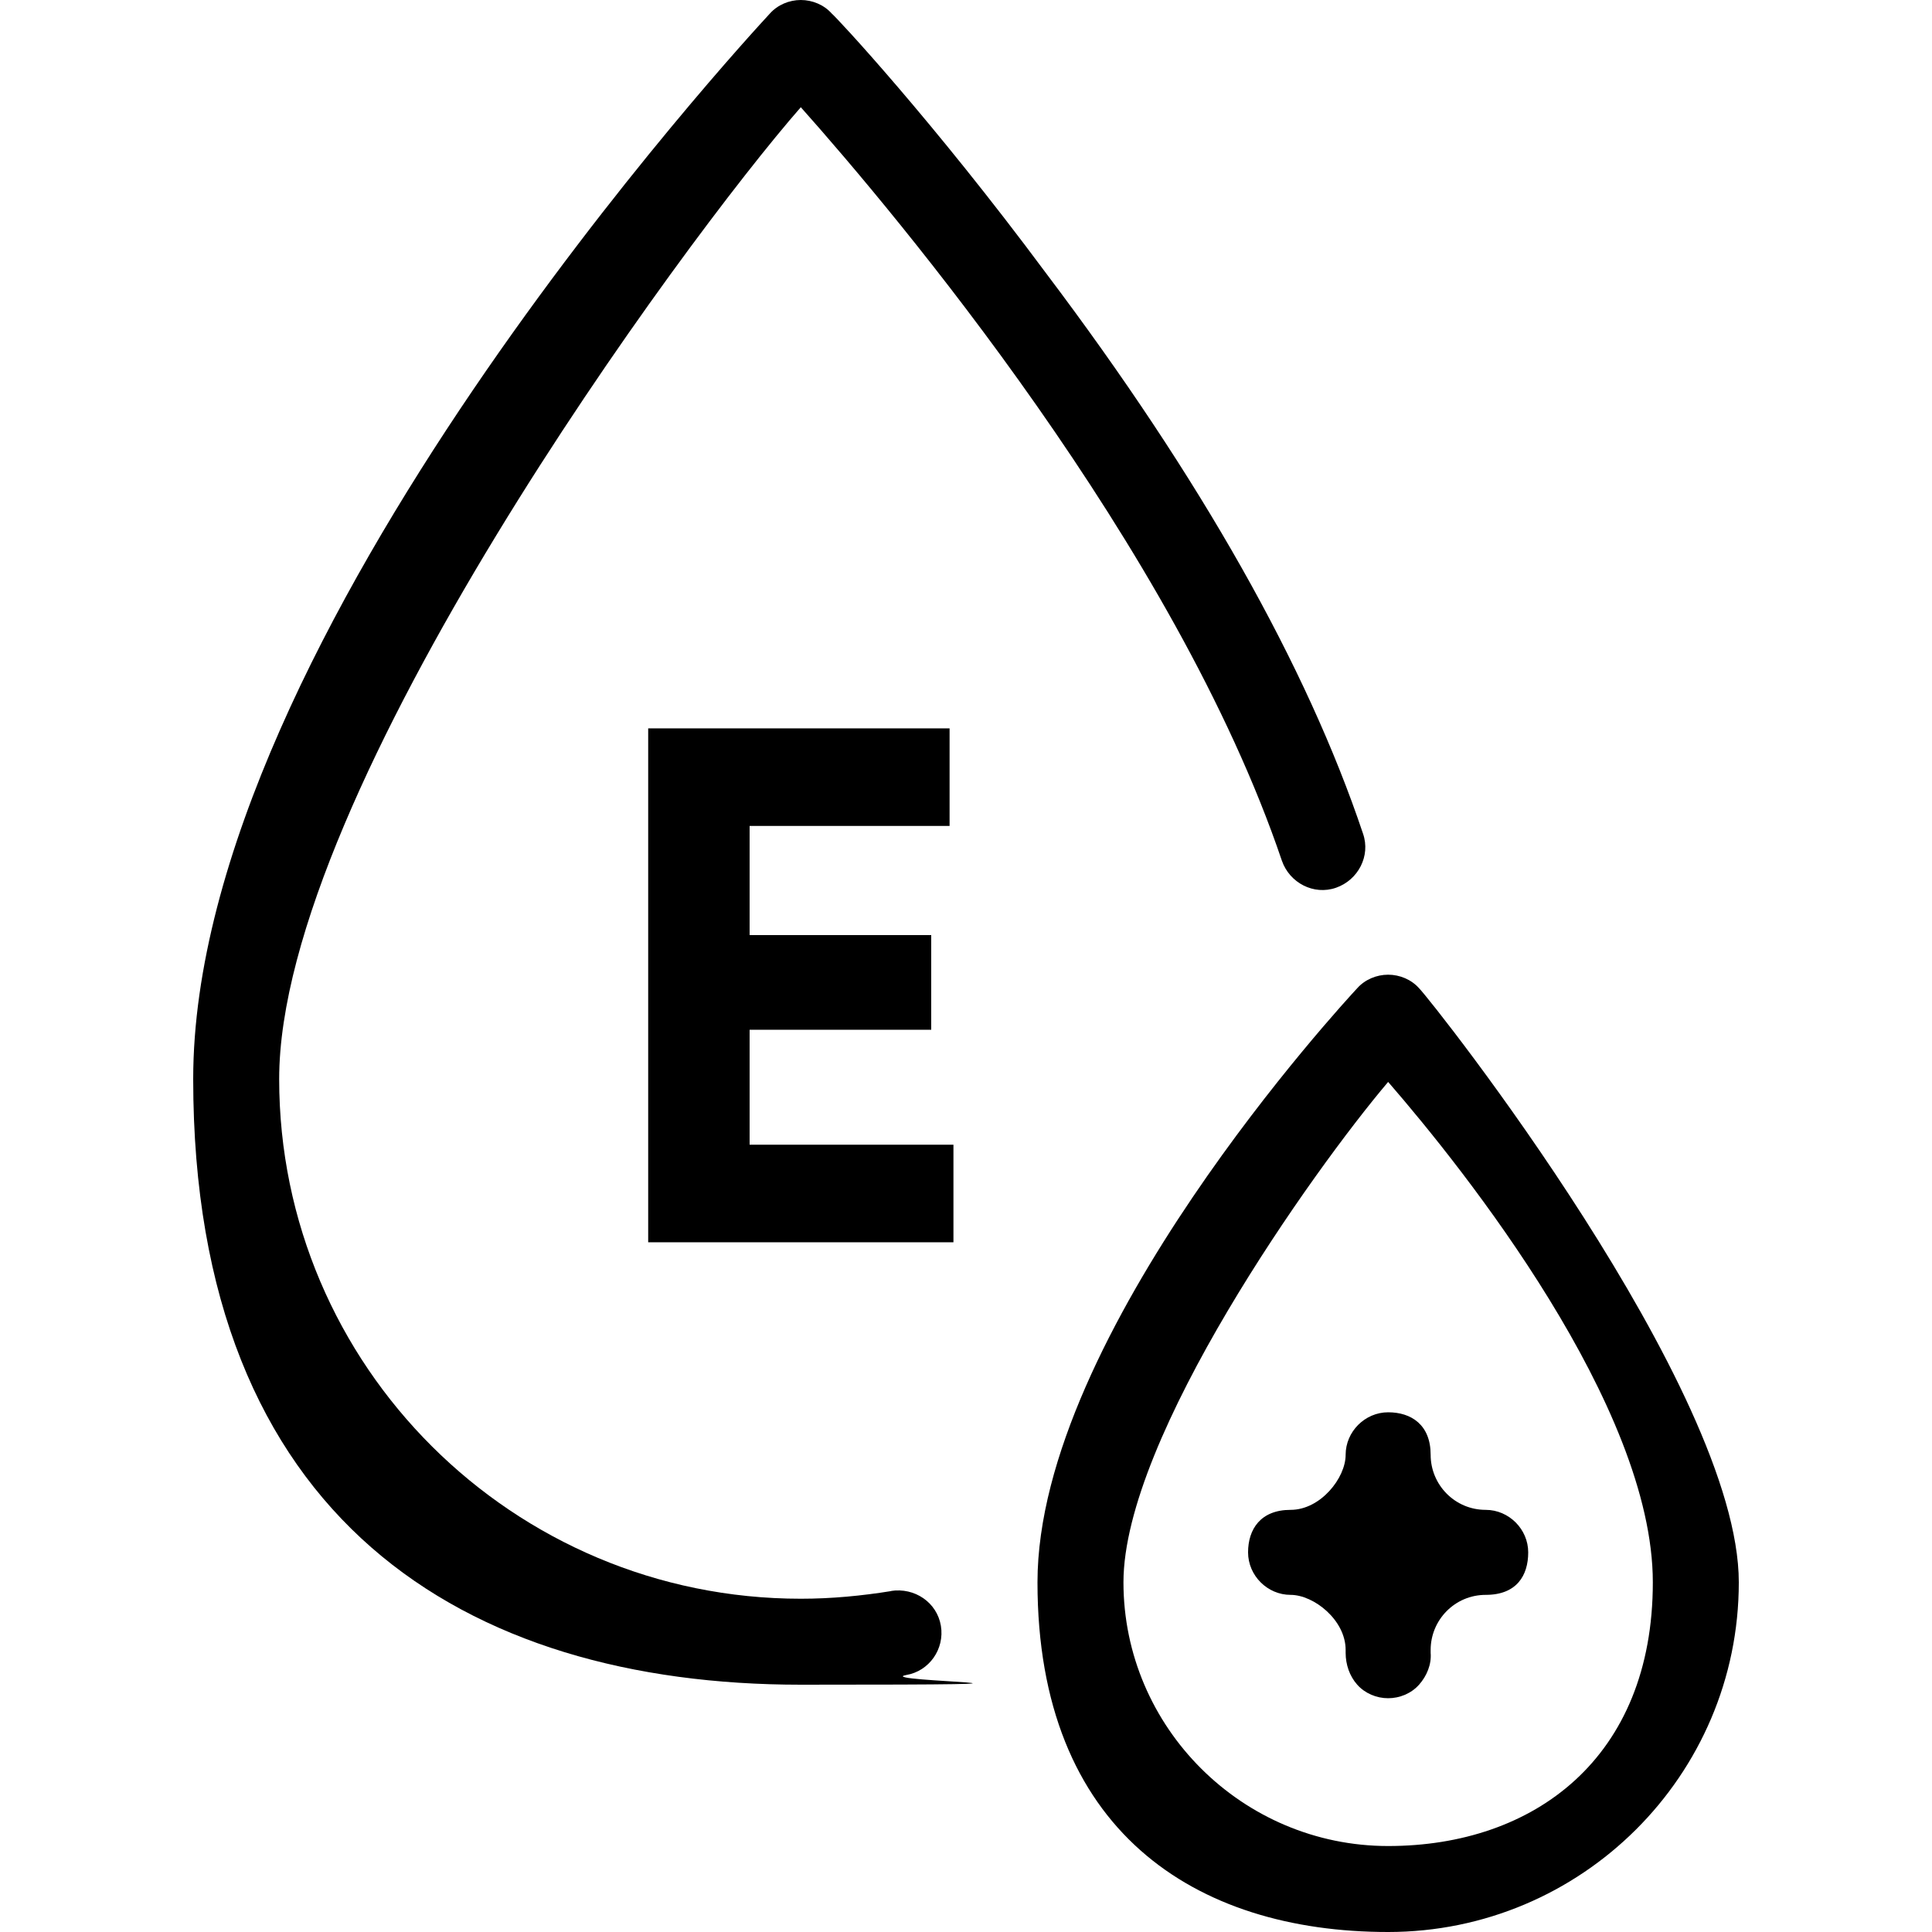
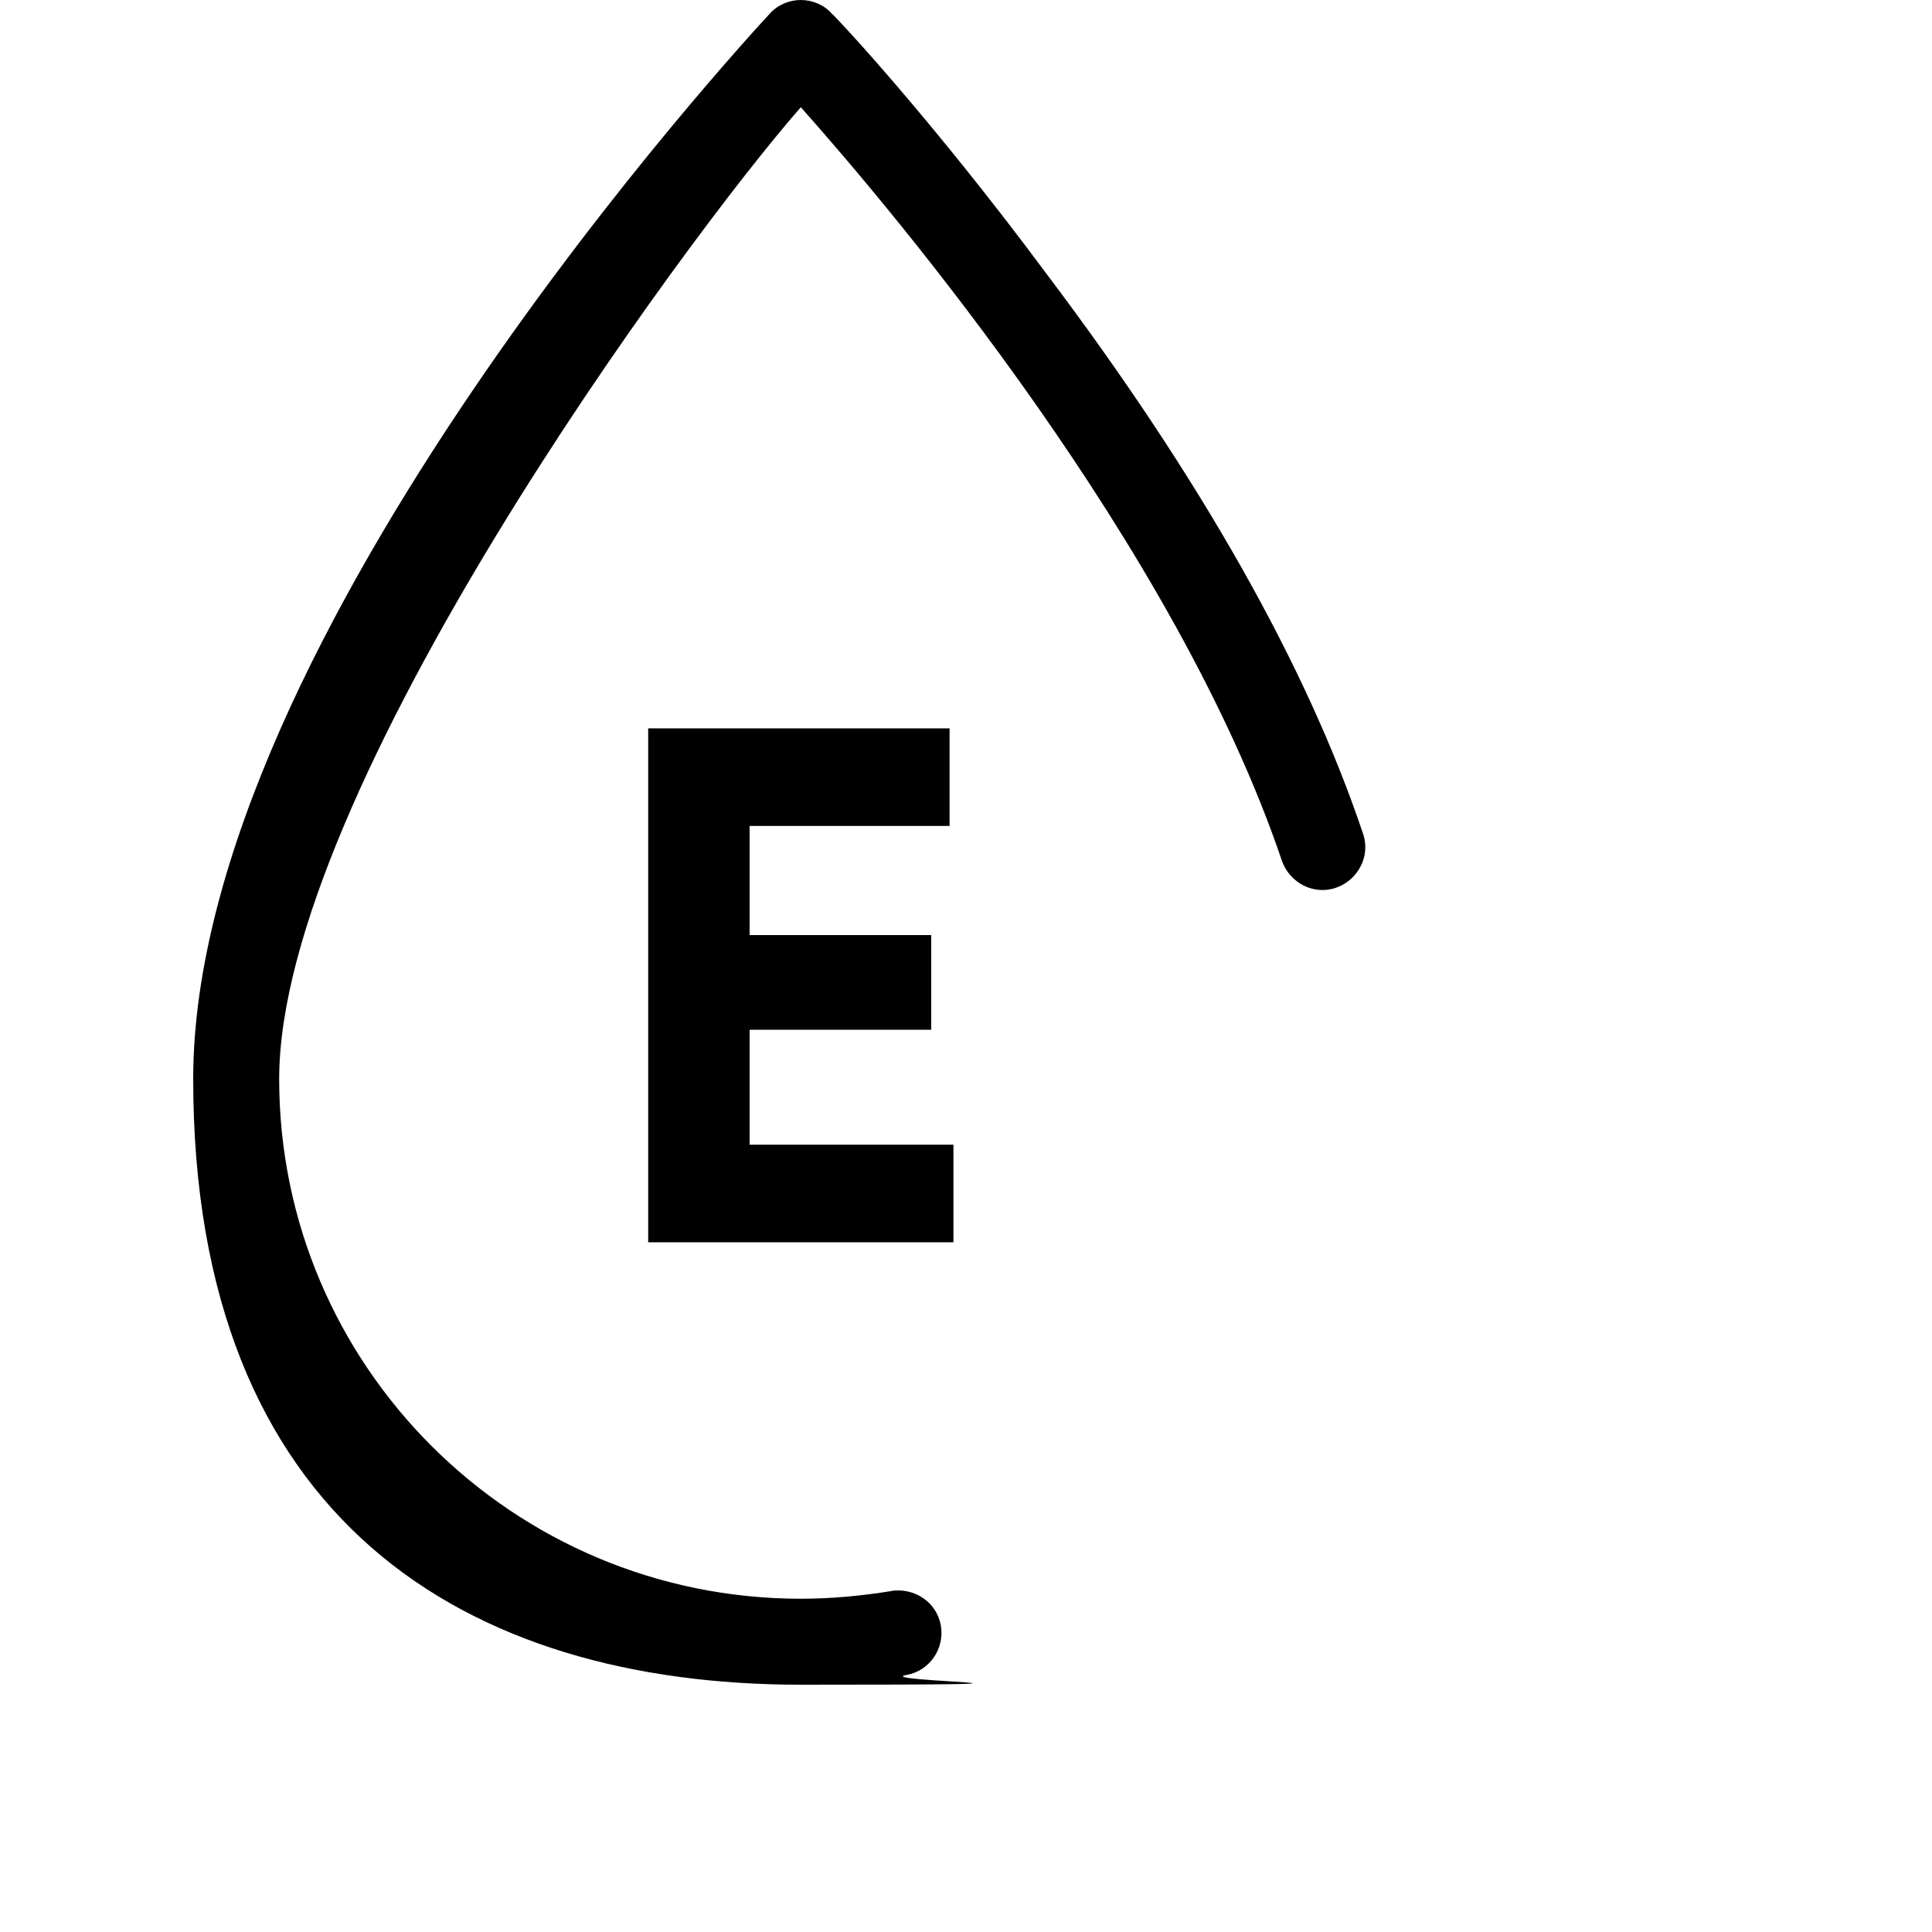
<svg xmlns="http://www.w3.org/2000/svg" viewBox="0 0 200 200" version="1.1" height="200" width="200" id="Layer_1">
  <polygon points="77.6 106.6 96.4 106.6 96.4 96.8 77.6 96.8 77.6 85.5 98.3 85.5 98.3 75.4 77.6 75.4 67.1 75.4 67.1 128.6 70.5 128.6 98.7 128.6 98.7 118.5 77.6 118.5 77.6 106.6" />
  <path d="M92.3,164.7c-3.1.5-6.2.8-9.4.8-29.8,0-54-24.1-54-53.8S70.8,24.9,82.9,11.1c9.8,11,38.8,45.5,49.8,78,.8,2.3,3.3,3.6,5.6,2.8,2.3-.8,3.6-3.3,2.8-5.6-5.8-17.3-16.8-36.8-32.8-58C96.5,12.4,86.6,1.8,86.1,1.4c-.8-.9-2-1.4-3.2-1.4h0c-1.2,0-2.4.5-3.2,1.4-2.4,2.6-59.7,64.6-59.7,110.3s28.2,62.7,62.9,62.7,7.3-.3,10.9-1c2.4-.4,4-2.7,3.6-5.1-.4-2.4-2.7-4-5.2-3.6Z" />
-   <path d="M153.8,156.3c-3.2,0-5.7-2.6-5.7-5.7s-2-4.4-4.4-4.4-4.4,2-4.4,4.4-2.6,5.7-5.7,5.7-4.4,2-4.4,4.4,2,4.4,4.4,4.4,5.7,2.6,5.7,5.7v.3c0,1.2.4,2.4,1.2,3.3.8.9,2,1.4,3.2,1.4s2.4-.5,3.2-1.4c.8-.9,1.3-2.1,1.2-3.3v-.3c0-3.1,2.5-5.7,5.7-5.7s4.4-2,4.4-4.4-2-4.4-4.4-4.4Z" />
-   <path d="M146.9,102.3c-.8-.9-2-1.4-3.2-1.4h0c-1.2,0-2.4.5-3.2,1.4-1.3,1.4-33.1,35.8-33.1,61.5s16.3,36.2,36.3,36.2,36.3-16.2,36.3-36.2-31.7-60.1-33.1-61.5ZM143.7,191.1c-15.1,0-27.4-12.3-27.4-27.3s19.6-42.6,27.4-51.8c7.9,9.1,27.4,33.6,27.4,51.8s-12.3,27.3-27.4,27.3Z" />
</svg>